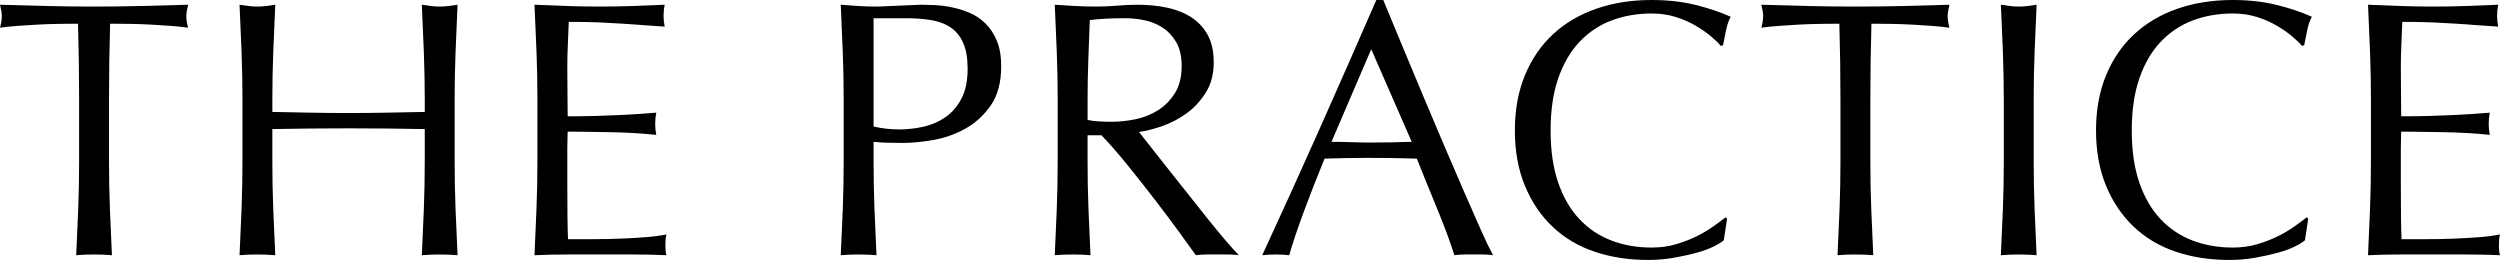
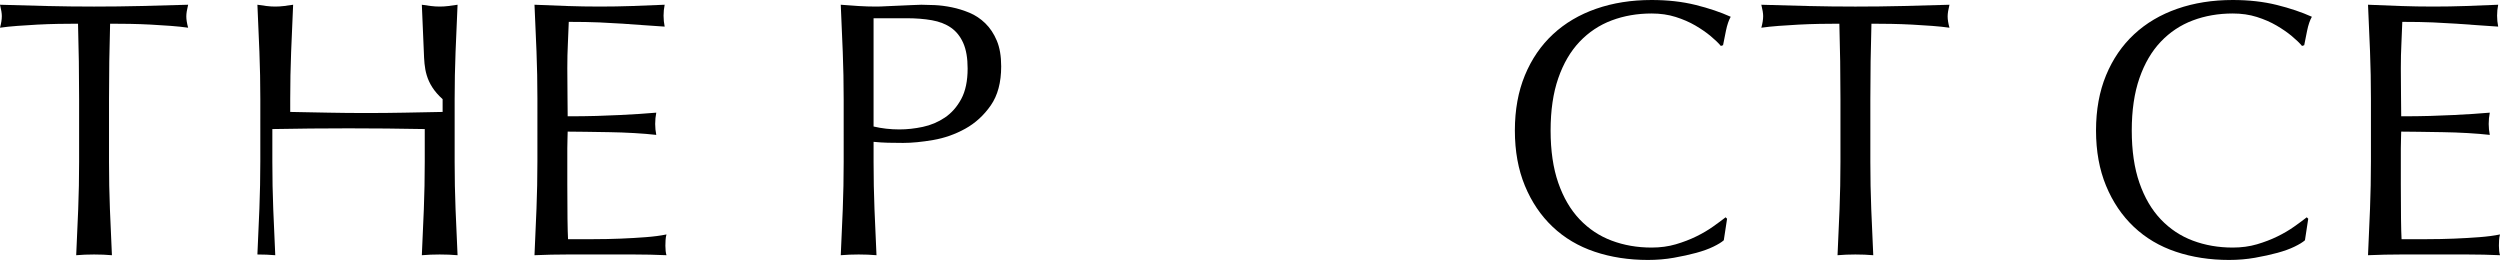
<svg xmlns="http://www.w3.org/2000/svg" version="1.1" x="0px" y="0px" width="603.414px" height="62.743px" viewBox="0 0 603.414 62.743" style="enable-background:new 0 0 603.414 62.743;" xml:space="preserve">
  <defs>
</defs>
  <g>
    <path d="M18.832,5.72c-1.525,0-3.124,0.015-4.796,0.044c-1.672,0.03-3.344,0.088-5.016,0.176s-3.286,0.191-4.84,0.309   C2.625,6.366,1.232,6.512,0,6.688c0.293-1.056,0.44-1.994,0.44-2.815c0-0.646-0.147-1.555-0.44-2.729   c3.872,0.118,7.656,0.22,11.353,0.308c3.696,0.089,7.479,0.133,11.352,0.133S30.36,1.54,34.057,1.451   c3.696-0.088,7.479-0.189,11.352-0.308c-0.294,1.174-0.439,2.112-0.439,2.816c0,0.763,0.146,1.672,0.439,2.728   c-1.231-0.176-2.626-0.321-4.18-0.439c-1.555-0.117-3.168-0.221-4.84-0.309s-3.344-0.146-5.017-0.176   C29.7,5.734,28.102,5.72,26.576,5.72c-0.176,6.043-0.264,12.115-0.264,18.216v15.136c0,3.872,0.073,7.687,0.22,11.44   c0.146,3.755,0.309,7.451,0.484,11.088c-1.351-0.118-2.787-0.176-4.312-0.176s-2.963,0.058-4.312,0.176   c0.176-3.637,0.337-7.333,0.484-11.088c0.146-3.754,0.22-7.568,0.22-11.44V23.936C19.097,17.835,19.009,11.763,18.832,5.72z" />
-     <path d="M102.3,12.54c-0.146-3.726-0.308-7.524-0.483-11.396c0.762,0.118,1.496,0.22,2.2,0.308   c0.704,0.089,1.407,0.133,2.111,0.133s1.408-0.044,2.112-0.133c0.704-0.088,1.437-0.189,2.2-0.308   c-0.176,3.872-0.339,7.671-0.484,11.396c-0.146,3.726-0.22,7.523-0.22,11.396v15.136c0,3.872,0.073,7.687,0.22,11.44   c0.146,3.755,0.309,7.451,0.484,11.088c-1.351-0.118-2.787-0.176-4.312-0.176c-1.526,0-2.963,0.058-4.312,0.176   c0.176-3.637,0.337-7.333,0.483-11.088c0.146-3.754,0.221-7.568,0.221-11.44v-7.92c-3.168-0.058-6.234-0.102-9.196-0.132   c-2.963-0.029-6.028-0.044-9.196-0.044s-6.234,0.015-9.195,0.044c-2.964,0.03-6.028,0.074-9.196,0.132v7.92   c0,3.872,0.073,7.687,0.22,11.44c0.146,3.755,0.309,7.451,0.484,11.088c-1.351-0.118-2.787-0.176-4.312-0.176   c-1.526,0-2.963,0.058-4.312,0.176c0.176-3.637,0.337-7.333,0.483-11.088c0.146-3.754,0.221-7.568,0.221-11.44V23.936   c0-3.872-0.074-7.67-0.221-11.396s-0.308-7.524-0.483-11.396c0.762,0.118,1.496,0.22,2.2,0.308   c0.704,0.089,1.407,0.133,2.111,0.133s1.408-0.044,2.112-0.133c0.704-0.088,1.437-0.189,2.2-0.308   c-0.176,3.872-0.339,7.671-0.484,11.396c-0.146,3.726-0.22,7.523-0.22,11.396v3.08c3.168,0.06,6.232,0.118,9.196,0.176   c2.961,0.06,6.027,0.088,9.195,0.088s6.233-0.028,9.196-0.088c2.962-0.058,6.028-0.116,9.196-0.176v-3.08   C102.521,20.063,102.446,16.266,102.3,12.54z" />
+     <path d="M102.3,12.54c-0.146-3.726-0.308-7.524-0.483-11.396c0.762,0.118,1.496,0.22,2.2,0.308   c0.704,0.089,1.407,0.133,2.111,0.133s1.408-0.044,2.112-0.133c0.704-0.088,1.437-0.189,2.2-0.308   c-0.176,3.872-0.339,7.671-0.484,11.396c-0.146,3.726-0.22,7.523-0.22,11.396v15.136c0,3.872,0.073,7.687,0.22,11.44   c0.146,3.755,0.309,7.451,0.484,11.088c-1.351-0.118-2.787-0.176-4.312-0.176c-1.526,0-2.963,0.058-4.312,0.176   c0.176-3.637,0.337-7.333,0.483-11.088c0.146-3.754,0.221-7.568,0.221-11.44v-7.92c-3.168-0.058-6.234-0.102-9.196-0.132   c-2.963-0.029-6.028-0.044-9.196-0.044s-6.234,0.015-9.195,0.044c-2.964,0.03-6.028,0.074-9.196,0.132v7.92   c0,3.872,0.073,7.687,0.22,11.44c0.146,3.755,0.309,7.451,0.484,11.088c-1.351-0.118-2.787-0.176-4.312-0.176   c0.176-3.637,0.337-7.333,0.483-11.088c0.146-3.754,0.221-7.568,0.221-11.44V23.936   c0-3.872-0.074-7.67-0.221-11.396s-0.308-7.524-0.483-11.396c0.762,0.118,1.496,0.22,2.2,0.308   c0.704,0.089,1.407,0.133,2.111,0.133s1.408-0.044,2.112-0.133c0.704-0.088,1.437-0.189,2.2-0.308   c-0.176,3.872-0.339,7.671-0.484,11.396c-0.146,3.726-0.22,7.523-0.22,11.396v3.08c3.168,0.06,6.232,0.118,9.196,0.176   c2.961,0.06,6.027,0.088,9.195,0.088s6.233-0.028,9.196-0.088c2.962-0.058,6.028-0.116,9.196-0.176v-3.08   C102.521,20.063,102.446,16.266,102.3,12.54z" />
    <path d="M129.492,12.407c-0.146-3.753-0.308-7.509-0.483-11.264c2.64,0.118,5.265,0.22,7.876,0.308   c2.609,0.089,5.236,0.133,7.876,0.133s5.25-0.044,7.832-0.133c2.581-0.088,5.191-0.189,7.832-0.308   c-0.176,0.88-0.265,1.76-0.265,2.64c0,0.881,0.089,1.761,0.265,2.641c-1.879-0.117-3.595-0.234-5.148-0.353   c-1.555-0.116-3.198-0.233-4.928-0.352c-1.731-0.117-3.623-0.22-5.676-0.309c-2.055-0.088-4.519-0.132-7.393-0.132   c-0.059,1.879-0.132,3.667-0.22,5.368c-0.088,1.702-0.132,3.639-0.132,5.809c0,2.287,0.014,4.518,0.044,6.688   c0.029,2.171,0.044,3.814,0.044,4.928c2.581,0,4.897-0.028,6.952-0.088c2.053-0.058,3.93-0.132,5.632-0.22   c1.701-0.088,3.27-0.176,4.708-0.264c1.437-0.089,2.801-0.19,4.092-0.309c-0.176,0.88-0.264,1.79-0.264,2.729   c0,0.88,0.088,1.76,0.264,2.64c-1.526-0.176-3.3-0.321-5.324-0.44c-2.023-0.116-4.048-0.189-6.071-0.22   c-2.024-0.028-3.932-0.058-5.721-0.088c-1.79-0.029-3.212-0.044-4.268-0.044c0,0.528-0.015,1.1-0.044,1.716   c-0.03,0.616-0.044,1.395-0.044,2.332v3.433v5.279c0,3.345,0.014,6.103,0.044,8.272c0.029,2.171,0.073,3.814,0.132,4.928   c1.937,0,3.989,0,6.16,0c2.229,0,4.414-0.044,6.556-0.132s4.165-0.205,6.072-0.353c1.906-0.146,3.564-0.365,4.972-0.659   c-0.118,0.411-0.19,0.866-0.22,1.363c-0.03,0.499-0.044,0.954-0.044,1.364c0,0.939,0.088,1.702,0.264,2.288   c-2.64-0.118-5.266-0.176-7.876-0.176s-5.266,0-7.964,0c-2.699,0-5.368,0-8.008,0s-5.311,0.058-8.008,0.176   c0.176-3.754,0.337-7.494,0.483-11.22s0.221-7.524,0.221-11.396V23.848C129.713,19.976,129.639,16.163,129.492,12.407z" />
    <path d="M203.633,23.936c0-3.872-0.074-7.67-0.221-11.396s-0.308-7.524-0.483-11.396c1.408,0.118,2.829,0.22,4.268,0.308   c1.438,0.089,2.86,0.133,4.269,0.133c0.704,0,1.554-0.029,2.552-0.089c0.997-0.058,2.009-0.102,3.036-0.132   c1.025-0.028,2.009-0.072,2.948-0.132c0.938-0.058,1.729-0.088,2.376-0.088c0.88,0,1.965,0.03,3.256,0.088   c1.289,0.06,2.653,0.235,4.092,0.528c1.437,0.294,2.86,0.734,4.268,1.319c1.408,0.588,2.685,1.438,3.828,2.553   c1.145,1.115,2.068,2.508,2.772,4.18s1.056,3.74,1.056,6.204c0,3.872-0.836,7.011-2.508,9.416c-1.672,2.406-3.727,4.283-6.16,5.632   c-2.435,1.351-5.016,2.259-7.744,2.729c-2.728,0.47-5.147,0.703-7.26,0.703c-1.351,0-2.582-0.014-3.696-0.044   c-1.115-0.028-2.259-0.102-3.432-0.22v4.84c0,3.872,0.073,7.687,0.22,11.44c0.146,3.755,0.309,7.451,0.484,11.088   c-1.351-0.118-2.787-0.176-4.312-0.176c-1.526,0-2.963,0.058-4.312,0.176c0.176-3.637,0.337-7.333,0.483-11.088   c0.146-3.754,0.221-7.568,0.221-11.44V23.936z M210.849,30.535c1.994,0.471,4.077,0.704,6.248,0.704   c1.817,0,3.696-0.204,5.632-0.615c1.936-0.41,3.71-1.158,5.324-2.244c1.612-1.085,2.933-2.581,3.96-4.488   c1.025-1.906,1.54-4.356,1.54-7.348c0-2.522-0.353-4.576-1.057-6.16c-0.703-1.584-1.687-2.816-2.947-3.696   c-1.263-0.88-2.803-1.48-4.62-1.804c-1.819-0.322-3.872-0.484-6.16-0.484h-7.92V30.535z" />
-     <path d="M255.288,23.936c0-3.872-0.074-7.67-0.22-11.396c-0.147-3.726-0.308-7.524-0.484-11.396   c1.701,0.118,3.373,0.22,5.017,0.308c1.642,0.089,3.313,0.133,5.016,0.133c1.701,0,3.373-0.073,5.016-0.221   c1.643-0.146,3.314-0.22,5.017-0.22c2.464,0,4.81,0.235,7.04,0.704c2.229,0.47,4.18,1.247,5.852,2.332   c1.672,1.086,2.992,2.508,3.96,4.268c0.969,1.761,1.452,3.96,1.452,6.601c0,2.815-0.631,5.235-1.892,7.26   c-1.263,2.024-2.803,3.696-4.62,5.016c-1.819,1.32-3.771,2.348-5.853,3.08c-2.083,0.734-3.975,1.219-5.676,1.452   c0.704,0.88,1.672,2.112,2.904,3.696c1.231,1.584,2.609,3.33,4.136,5.235c1.525,1.907,3.109,3.902,4.752,5.984   c1.642,2.083,3.226,4.078,4.752,5.984c1.525,1.907,2.962,3.651,4.312,5.235c1.349,1.584,2.434,2.787,3.256,3.608   c-0.88-0.118-1.76-0.176-2.64-0.176c-0.881,0-1.761,0-2.641,0c-0.822,0-1.672,0-2.552,0s-1.731,0.058-2.552,0.176   c-0.88-1.232-2.216-3.08-4.004-5.544c-1.791-2.464-3.771-5.104-5.94-7.92c-2.171-2.816-4.387-5.617-6.644-8.404   c-2.26-2.785-4.327-5.147-6.204-7.084h-3.345v6.424c0,3.872,0.073,7.687,0.221,11.44c0.146,3.755,0.308,7.451,0.483,11.088   c-1.35-0.118-2.787-0.176-4.312-0.176c-1.526,0-2.963,0.058-4.312,0.176c0.177-3.637,0.337-7.333,0.484-11.088   c0.146-3.754,0.22-7.568,0.22-11.44V23.936z M262.504,28.951c0.821,0.177,1.717,0.295,2.685,0.353   c0.968,0.059,2.037,0.088,3.212,0.088c1.817,0,3.71-0.205,5.676-0.616c1.965-0.409,3.769-1.129,5.412-2.156   c1.642-1.025,3.006-2.404,4.092-4.136c1.085-1.729,1.628-3.916,1.628-6.556c0-2.288-0.426-4.18-1.275-5.676   c-0.852-1.496-1.951-2.685-3.301-3.564s-2.815-1.48-4.399-1.804c-1.584-0.322-3.14-0.484-4.664-0.484   c-2.055,0-3.755,0.044-5.104,0.132s-2.494,0.191-3.432,0.309c-0.118,3.227-0.235,6.424-0.352,9.592   c-0.118,3.168-0.177,6.336-0.177,9.504V28.951z" />
-     <path d="M360.36,61.6c-0.822-0.118-1.6-0.176-2.332-0.176c-0.734,0-1.512,0-2.332,0c-0.822,0-1.6,0-2.332,0   c-0.734,0-1.512,0.058-2.332,0.176c-0.411-1.349-0.969-2.977-1.672-4.884c-0.704-1.906-1.482-3.901-2.332-5.984   c-0.852-2.082-1.717-4.193-2.597-6.336c-0.88-2.141-1.702-4.18-2.464-6.116c-1.878-0.058-3.784-0.102-5.72-0.132   c-1.937-0.028-3.872-0.044-5.809-0.044c-1.818,0-3.607,0.016-5.367,0.044c-1.761,0.03-3.551,0.074-5.368,0.132   c-1.879,4.576-3.579,8.933-5.104,13.068c-1.526,4.136-2.67,7.554-3.432,10.252c-0.998-0.118-2.083-0.176-3.256-0.176   c-1.175,0-2.26,0.058-3.256,0.176c4.752-10.266,9.386-20.474,13.903-30.624C323.077,20.827,327.624,10.502,332.2,0h1.672   c1.408,3.402,2.933,7.084,4.576,11.044c1.642,3.96,3.313,7.964,5.016,12.012c1.701,4.048,3.401,8.067,5.104,12.056   c1.7,3.99,3.3,7.7,4.796,11.132c1.496,3.433,2.845,6.499,4.048,9.196C358.613,58.139,359.597,60.191,360.36,61.6z M321.376,34.231   c1.524,0,3.108,0.03,4.752,0.088c1.642,0.06,3.226,0.088,4.752,0.088c1.642,0,3.285-0.014,4.928-0.044   c1.642-0.028,3.285-0.072,4.929-0.132l-9.769-22.352L321.376,34.231z" />
    <path d="M413.555,59.531c-1.144,0.559-2.522,1.057-4.136,1.496c-1.614,0.44-3.418,0.836-5.412,1.188   c-1.995,0.352-4.078,0.527-6.248,0.527c-4.635,0-8.918-0.659-12.848-1.979c-3.931-1.32-7.319-3.329-10.164-6.028   c-2.847-2.697-5.075-5.997-6.688-9.899c-1.614-3.901-2.421-8.346-2.421-13.332s0.807-9.43,2.421-13.332   c1.612-3.901,3.871-7.201,6.775-9.9c2.904-2.697,6.38-4.752,10.428-6.16C389.312,0.703,393.769,0,398.639,0   c3.872,0,7.406,0.396,10.604,1.188c3.197,0.792,6.028,1.746,8.492,2.86c-0.471,0.822-0.852,1.936-1.145,3.344   c-0.294,1.408-0.527,2.582-0.704,3.52l-0.527,0.177c-0.587-0.704-1.408-1.496-2.464-2.376c-1.057-0.88-2.288-1.73-3.696-2.553   c-1.408-0.82-2.992-1.51-4.752-2.067c-1.76-0.557-3.696-0.836-5.809-0.836c-3.462,0-6.674,0.558-9.636,1.672   c-2.963,1.115-5.544,2.831-7.744,5.147c-2.199,2.318-3.916,5.252-5.147,8.801c-1.232,3.55-1.849,7.759-1.849,12.628   c0,4.87,0.616,9.079,1.849,12.628c1.231,3.55,2.948,6.482,5.147,8.8c2.2,2.318,4.781,4.034,7.744,5.147   c2.962,1.115,6.174,1.673,9.636,1.673c2.112,0,4.062-0.265,5.853-0.792c1.789-0.528,3.432-1.158,4.928-1.893   c1.496-0.732,2.845-1.524,4.048-2.376c1.202-0.85,2.214-1.598,3.036-2.244l0.353,0.353l-0.792,5.191   C415.535,58.462,414.699,58.975,413.555,59.531z" />
    <path d="M443.958,5.72c-1.525,0-3.124,0.015-4.796,0.044c-1.672,0.03-3.344,0.088-5.016,0.176s-3.286,0.191-4.84,0.309   c-1.556,0.118-2.948,0.264-4.181,0.439c0.293-1.056,0.44-1.994,0.44-2.815c0-0.646-0.147-1.555-0.44-2.729   c3.872,0.118,7.656,0.22,11.353,0.308c3.696,0.089,7.479,0.133,11.352,0.133s7.656-0.044,11.353-0.133   c3.696-0.088,7.479-0.189,11.352-0.308c-0.294,1.174-0.439,2.112-0.439,2.816c0,0.763,0.146,1.672,0.439,2.728   c-1.231-0.176-2.626-0.321-4.18-0.439c-1.555-0.117-3.168-0.221-4.84-0.309s-3.344-0.146-5.017-0.176   c-1.672-0.029-3.271-0.044-4.796-0.044c-0.176,6.043-0.264,12.115-0.264,18.216v15.136c0,3.872,0.073,7.687,0.22,11.44   c0.146,3.755,0.309,7.451,0.484,11.088c-1.351-0.118-2.787-0.176-4.312-0.176s-2.963,0.058-4.312,0.176   c0.176-3.637,0.337-7.333,0.484-11.088c0.146-3.754,0.22-7.568,0.22-11.44V23.936C444.223,17.835,444.135,11.763,443.958,5.72z" />
-     <path d="M483.427,12.54c-0.147-3.726-0.308-7.524-0.484-11.396c0.762,0.118,1.496,0.22,2.2,0.308   c0.704,0.089,1.408,0.133,2.112,0.133s1.408-0.044,2.112-0.133c0.703-0.088,1.437-0.189,2.199-0.308   c-0.176,3.872-0.338,7.671-0.483,11.396c-0.147,3.726-0.221,7.523-0.221,11.396v15.136c0,3.872,0.073,7.687,0.221,11.44   c0.146,3.755,0.308,7.451,0.483,11.088c-1.35-0.118-2.787-0.176-4.312-0.176c-1.526,0-2.963,0.058-4.312,0.176   c0.177-3.637,0.337-7.333,0.484-11.088c0.146-3.754,0.22-7.568,0.22-11.44V23.936C483.646,20.063,483.572,16.266,483.427,12.54z" />
    <path d="M553.826,59.531c-1.144,0.559-2.522,1.057-4.136,1.496c-1.614,0.44-3.418,0.836-5.412,1.188   c-1.995,0.352-4.078,0.527-6.248,0.527c-4.635,0-8.918-0.659-12.848-1.979c-3.931-1.32-7.319-3.329-10.164-6.028   c-2.847-2.697-5.075-5.997-6.688-9.899c-1.614-3.901-2.421-8.346-2.421-13.332s0.807-9.43,2.421-13.332   c1.612-3.901,3.871-7.201,6.775-9.9c2.904-2.697,6.38-4.752,10.428-6.16C529.583,0.703,534.04,0,538.91,0   c3.872,0,7.406,0.396,10.604,1.188c3.197,0.792,6.028,1.746,8.492,2.86c-0.471,0.822-0.852,1.936-1.145,3.344   c-0.294,1.408-0.527,2.582-0.704,3.52l-0.527,0.177c-0.587-0.704-1.408-1.496-2.464-2.376c-1.057-0.88-2.288-1.73-3.696-2.553   c-1.408-0.82-2.992-1.51-4.752-2.067c-1.76-0.557-3.696-0.836-5.809-0.836c-3.462,0-6.674,0.558-9.636,1.672   c-2.963,1.115-5.544,2.831-7.744,5.147c-2.199,2.318-3.916,5.252-5.147,8.801c-1.232,3.55-1.849,7.759-1.849,12.628   c0,4.87,0.616,9.079,1.849,12.628c1.231,3.55,2.948,6.482,5.147,8.8c2.2,2.318,4.781,4.034,7.744,5.147   c2.962,1.115,6.174,1.673,9.636,1.673c2.112,0,4.062-0.265,5.853-0.792c1.789-0.528,3.432-1.158,4.928-1.893   c1.496-0.732,2.845-1.524,4.048-2.376c1.202-0.85,2.214-1.598,3.036-2.244l0.353,0.353l-0.792,5.191   C555.807,58.462,554.971,58.975,553.826,59.531z" />
    <path d="M572.042,12.407c-0.147-3.753-0.308-7.509-0.484-11.264c2.641,0.118,5.266,0.22,7.876,0.308   c2.61,0.089,5.236,0.133,7.876,0.133s5.25-0.044,7.832-0.133c2.581-0.088,5.192-0.189,7.832-0.308   c-0.176,0.88-0.264,1.76-0.264,2.64c0,0.881,0.088,1.761,0.264,2.641c-1.878-0.117-3.594-0.234-5.147-0.353   c-1.556-0.116-3.198-0.233-4.929-0.352c-1.73-0.117-3.623-0.22-5.676-0.309c-2.055-0.088-4.518-0.132-7.392-0.132   c-0.06,1.879-0.132,3.667-0.22,5.368c-0.089,1.702-0.133,3.639-0.133,5.809c0,2.287,0.014,4.518,0.044,6.688   c0.029,2.171,0.045,3.814,0.045,4.928c2.58,0,4.896-0.028,6.951-0.088c2.053-0.058,3.93-0.132,5.632-0.22   c1.701-0.088,3.271-0.176,4.708-0.264c1.438-0.089,2.801-0.19,4.092-0.309c-0.176,0.88-0.264,1.79-0.264,2.729   c0,0.88,0.088,1.76,0.264,2.64c-1.525-0.176-3.3-0.321-5.323-0.44c-2.024-0.116-4.048-0.189-6.072-0.22   c-2.024-0.028-3.931-0.058-5.72-0.088c-1.79-0.029-3.212-0.044-4.268-0.044c0,0.528-0.016,1.1-0.045,1.716   c-0.03,0.616-0.044,1.395-0.044,2.332v3.433v5.279c0,3.345,0.014,6.103,0.044,8.272c0.029,2.171,0.073,3.814,0.133,4.928   c1.936,0,3.988,0,6.159,0c2.229,0,4.414-0.044,6.557-0.132c2.141-0.088,4.164-0.205,6.071-0.353   c1.906-0.146,3.564-0.365,4.973-0.659c-0.118,0.411-0.191,0.866-0.221,1.363c-0.03,0.499-0.044,0.954-0.044,1.364   c0,0.939,0.088,1.702,0.265,2.288c-2.641-0.118-5.267-0.176-7.876-0.176c-2.611,0-5.267,0-7.965,0s-5.367,0-8.007,0   c-2.641,0-5.311,0.058-8.009,0.176c0.177-3.754,0.337-7.494,0.484-11.22c0.146-3.726,0.22-7.524,0.22-11.396V23.848   C572.262,19.976,572.188,16.163,572.042,12.407z" />
  </g>
</svg>